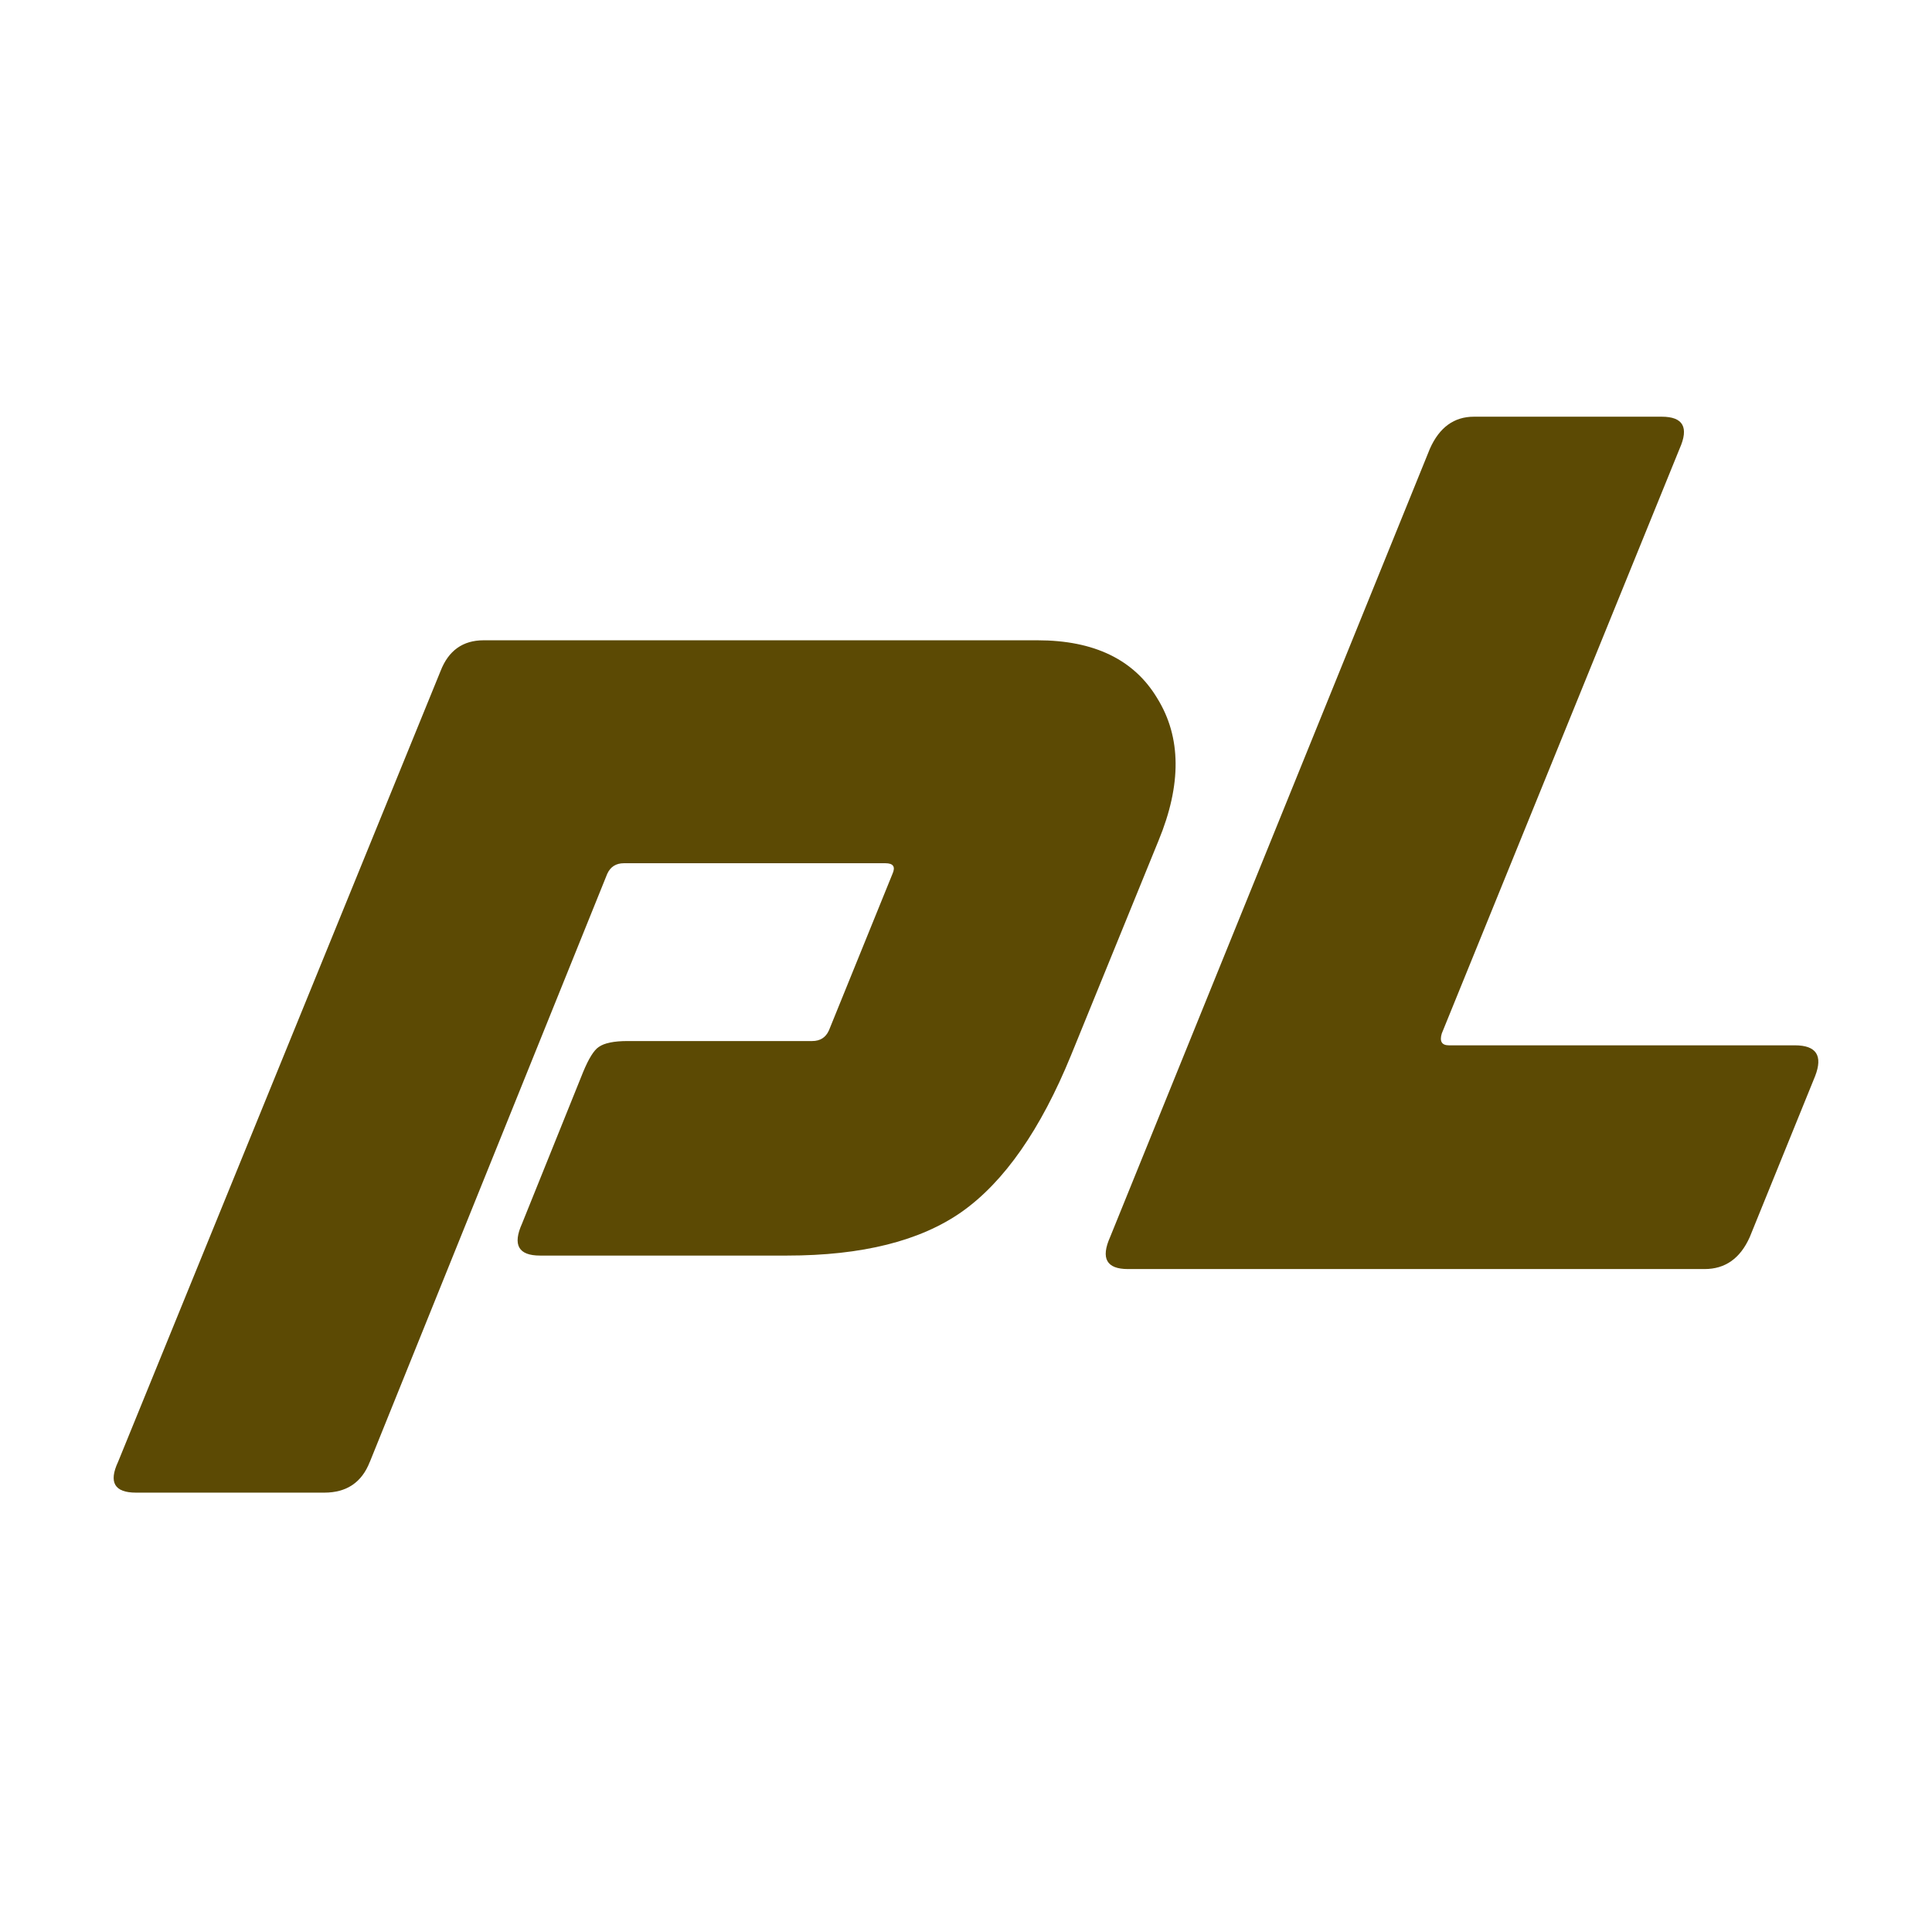
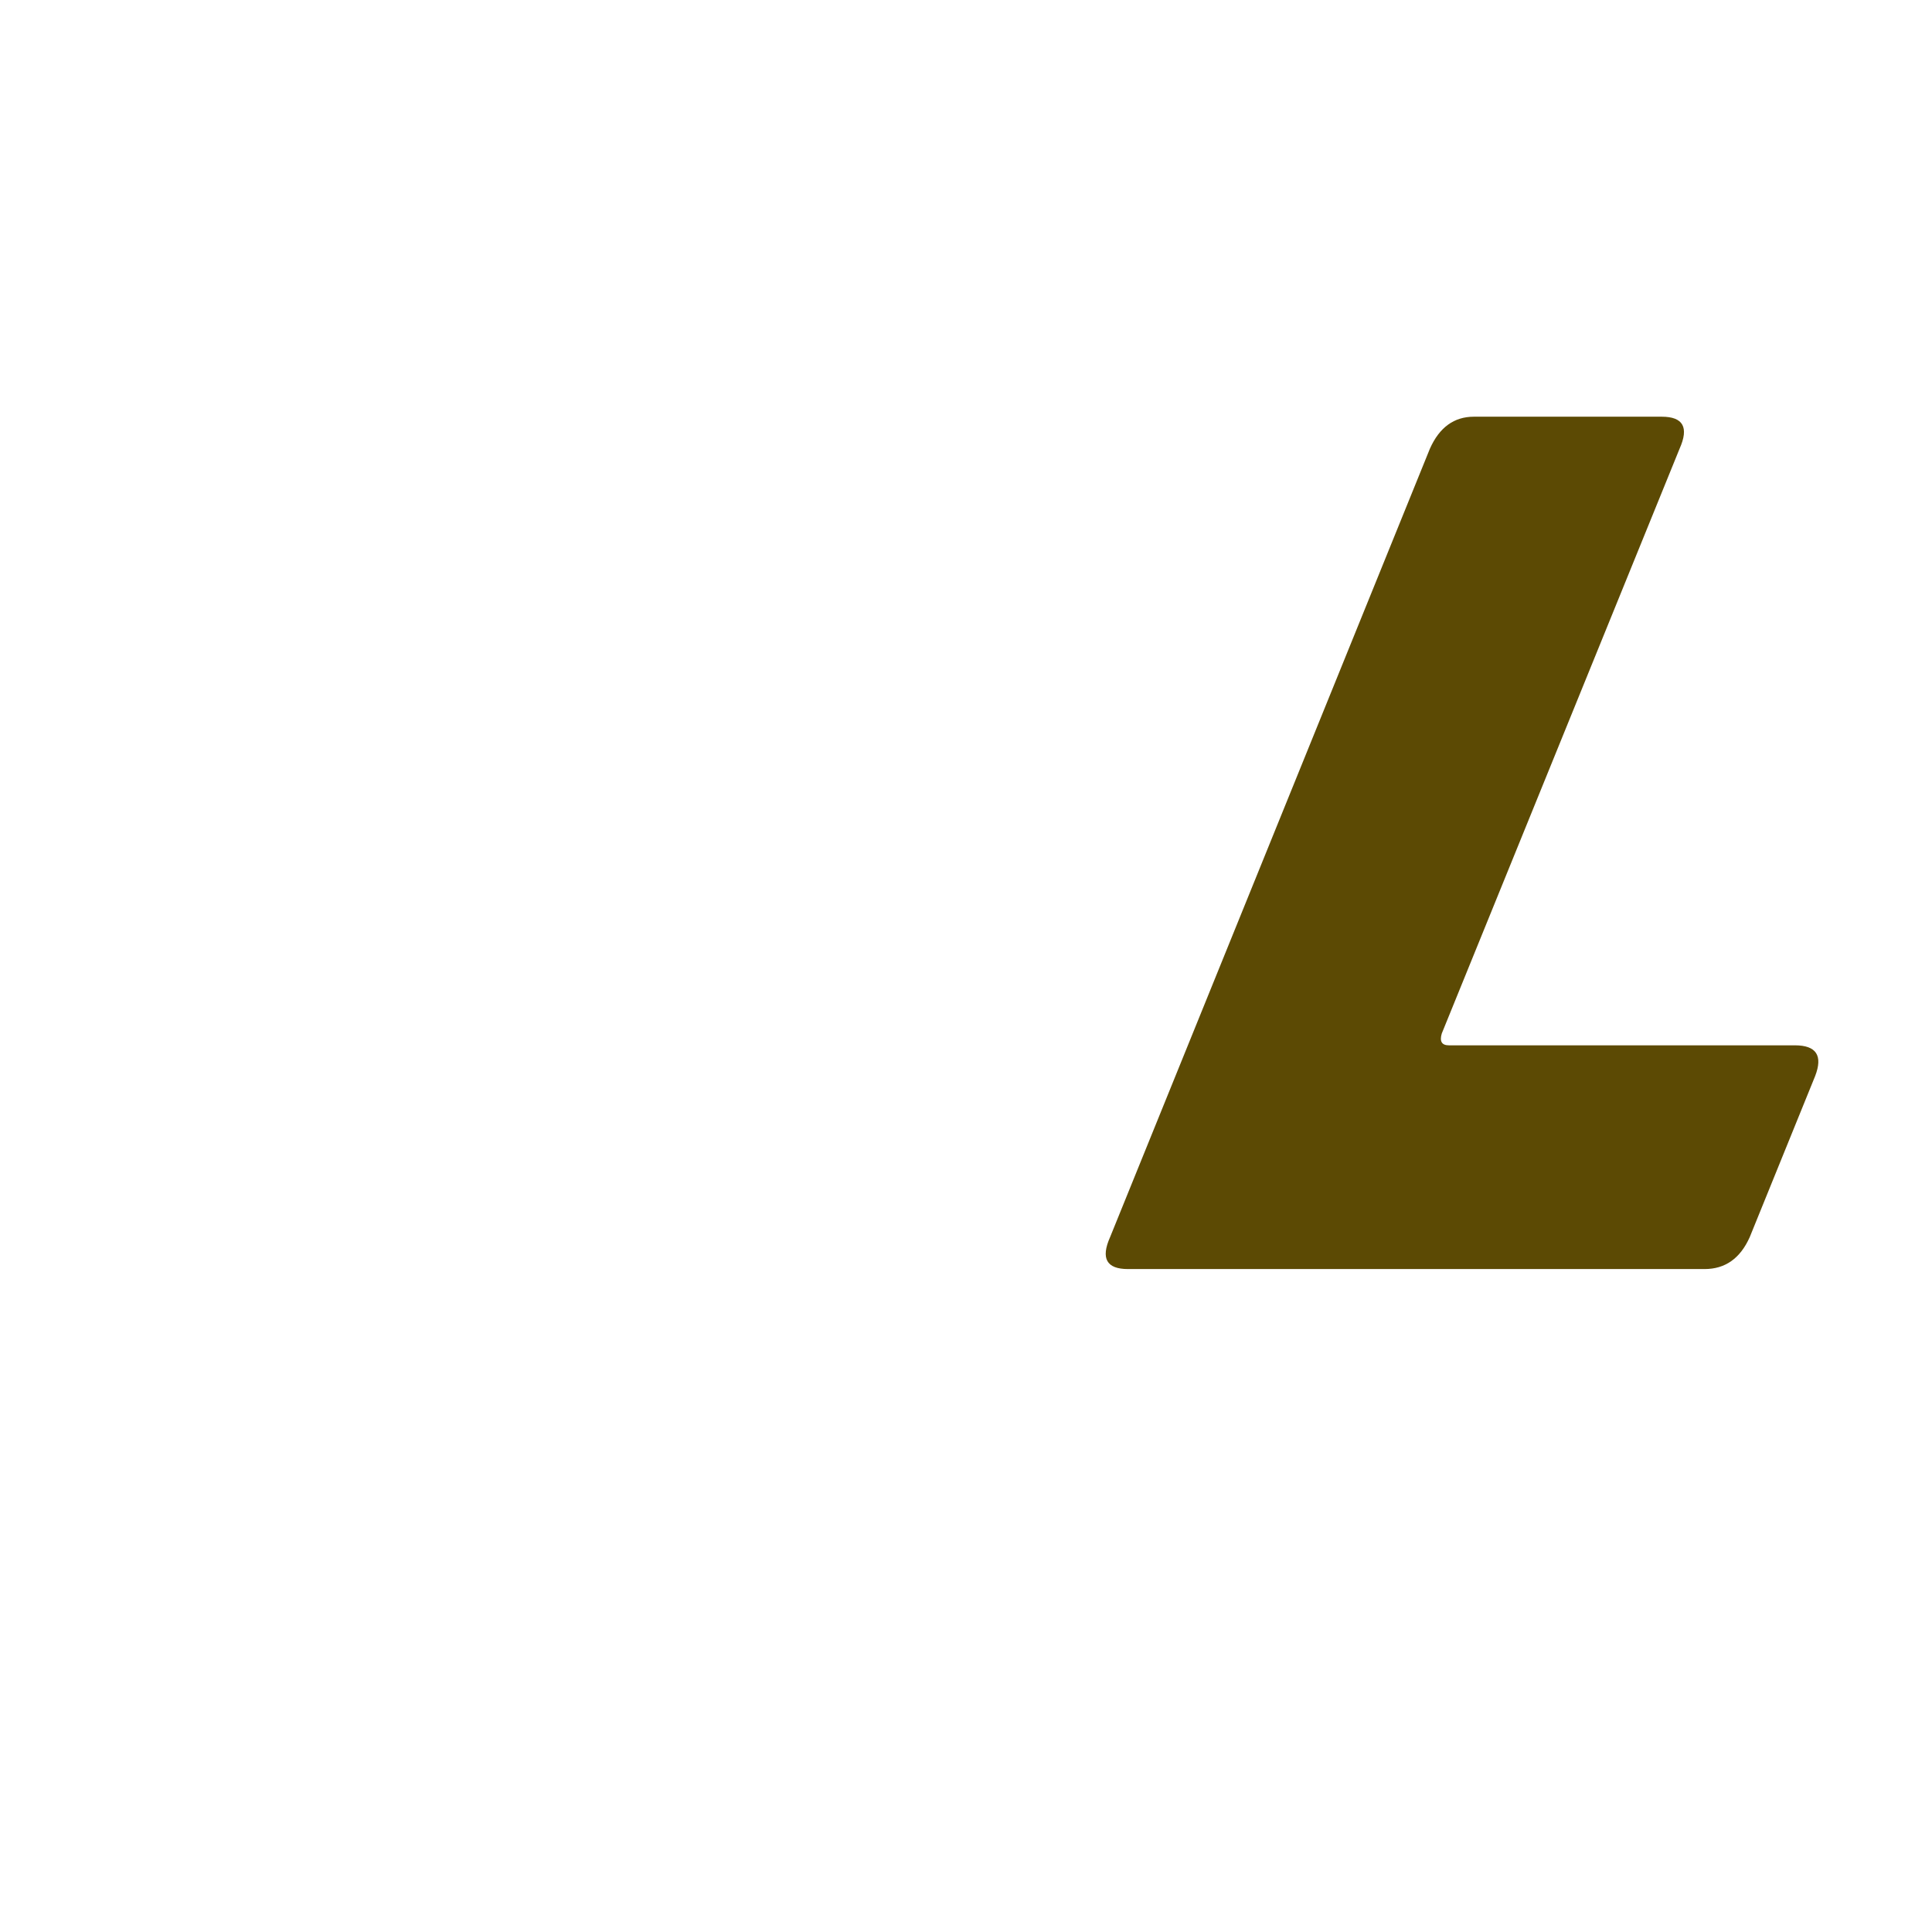
<svg xmlns="http://www.w3.org/2000/svg" width="51" height="51" viewBox="0 0 51 51" fill="none">
-   <path d="M9.762 38.589C9.551 39.132 9.15 39.402 8.56 39.402H3.591C3.022 39.402 2.864 39.131 3.117 38.589L11.629 17.715C11.839 17.172 12.219 16.902 12.768 16.902H27.386C28.884 16.902 29.939 17.413 30.55 18.435C31.183 19.458 31.194 20.71 30.582 22.191L28.273 27.855C27.471 29.817 26.511 31.194 25.393 31.986C24.297 32.758 22.757 33.144 20.774 33.144H14.255C13.686 33.144 13.527 32.863 13.781 32.299L15.395 28.294C15.542 27.939 15.68 27.72 15.806 27.637C15.954 27.533 16.207 27.481 16.566 27.481H21.439C21.65 27.481 21.798 27.387 21.882 27.199L23.559 23.068C23.644 22.88 23.581 22.787 23.37 22.787H16.472C16.261 22.787 16.113 22.881 16.029 23.068L9.763 38.59L9.762 38.589Z" fill="#5C4A04" />
  <path d="M47.381 27.594C47.946 27.594 48.124 27.865 47.915 28.406L46.189 32.656C45.938 33.219 45.541 33.5 44.997 33.5H29.775C29.21 33.5 29.053 33.219 29.304 32.656L37.746 11.844C37.997 11.281 38.384 11 38.907 11H43.866C44.431 11 44.588 11.281 44.337 11.844L38.059 27.282C37.997 27.49 38.059 27.594 38.248 27.594H47.381Z" fill="#5C4A04" />
</svg>